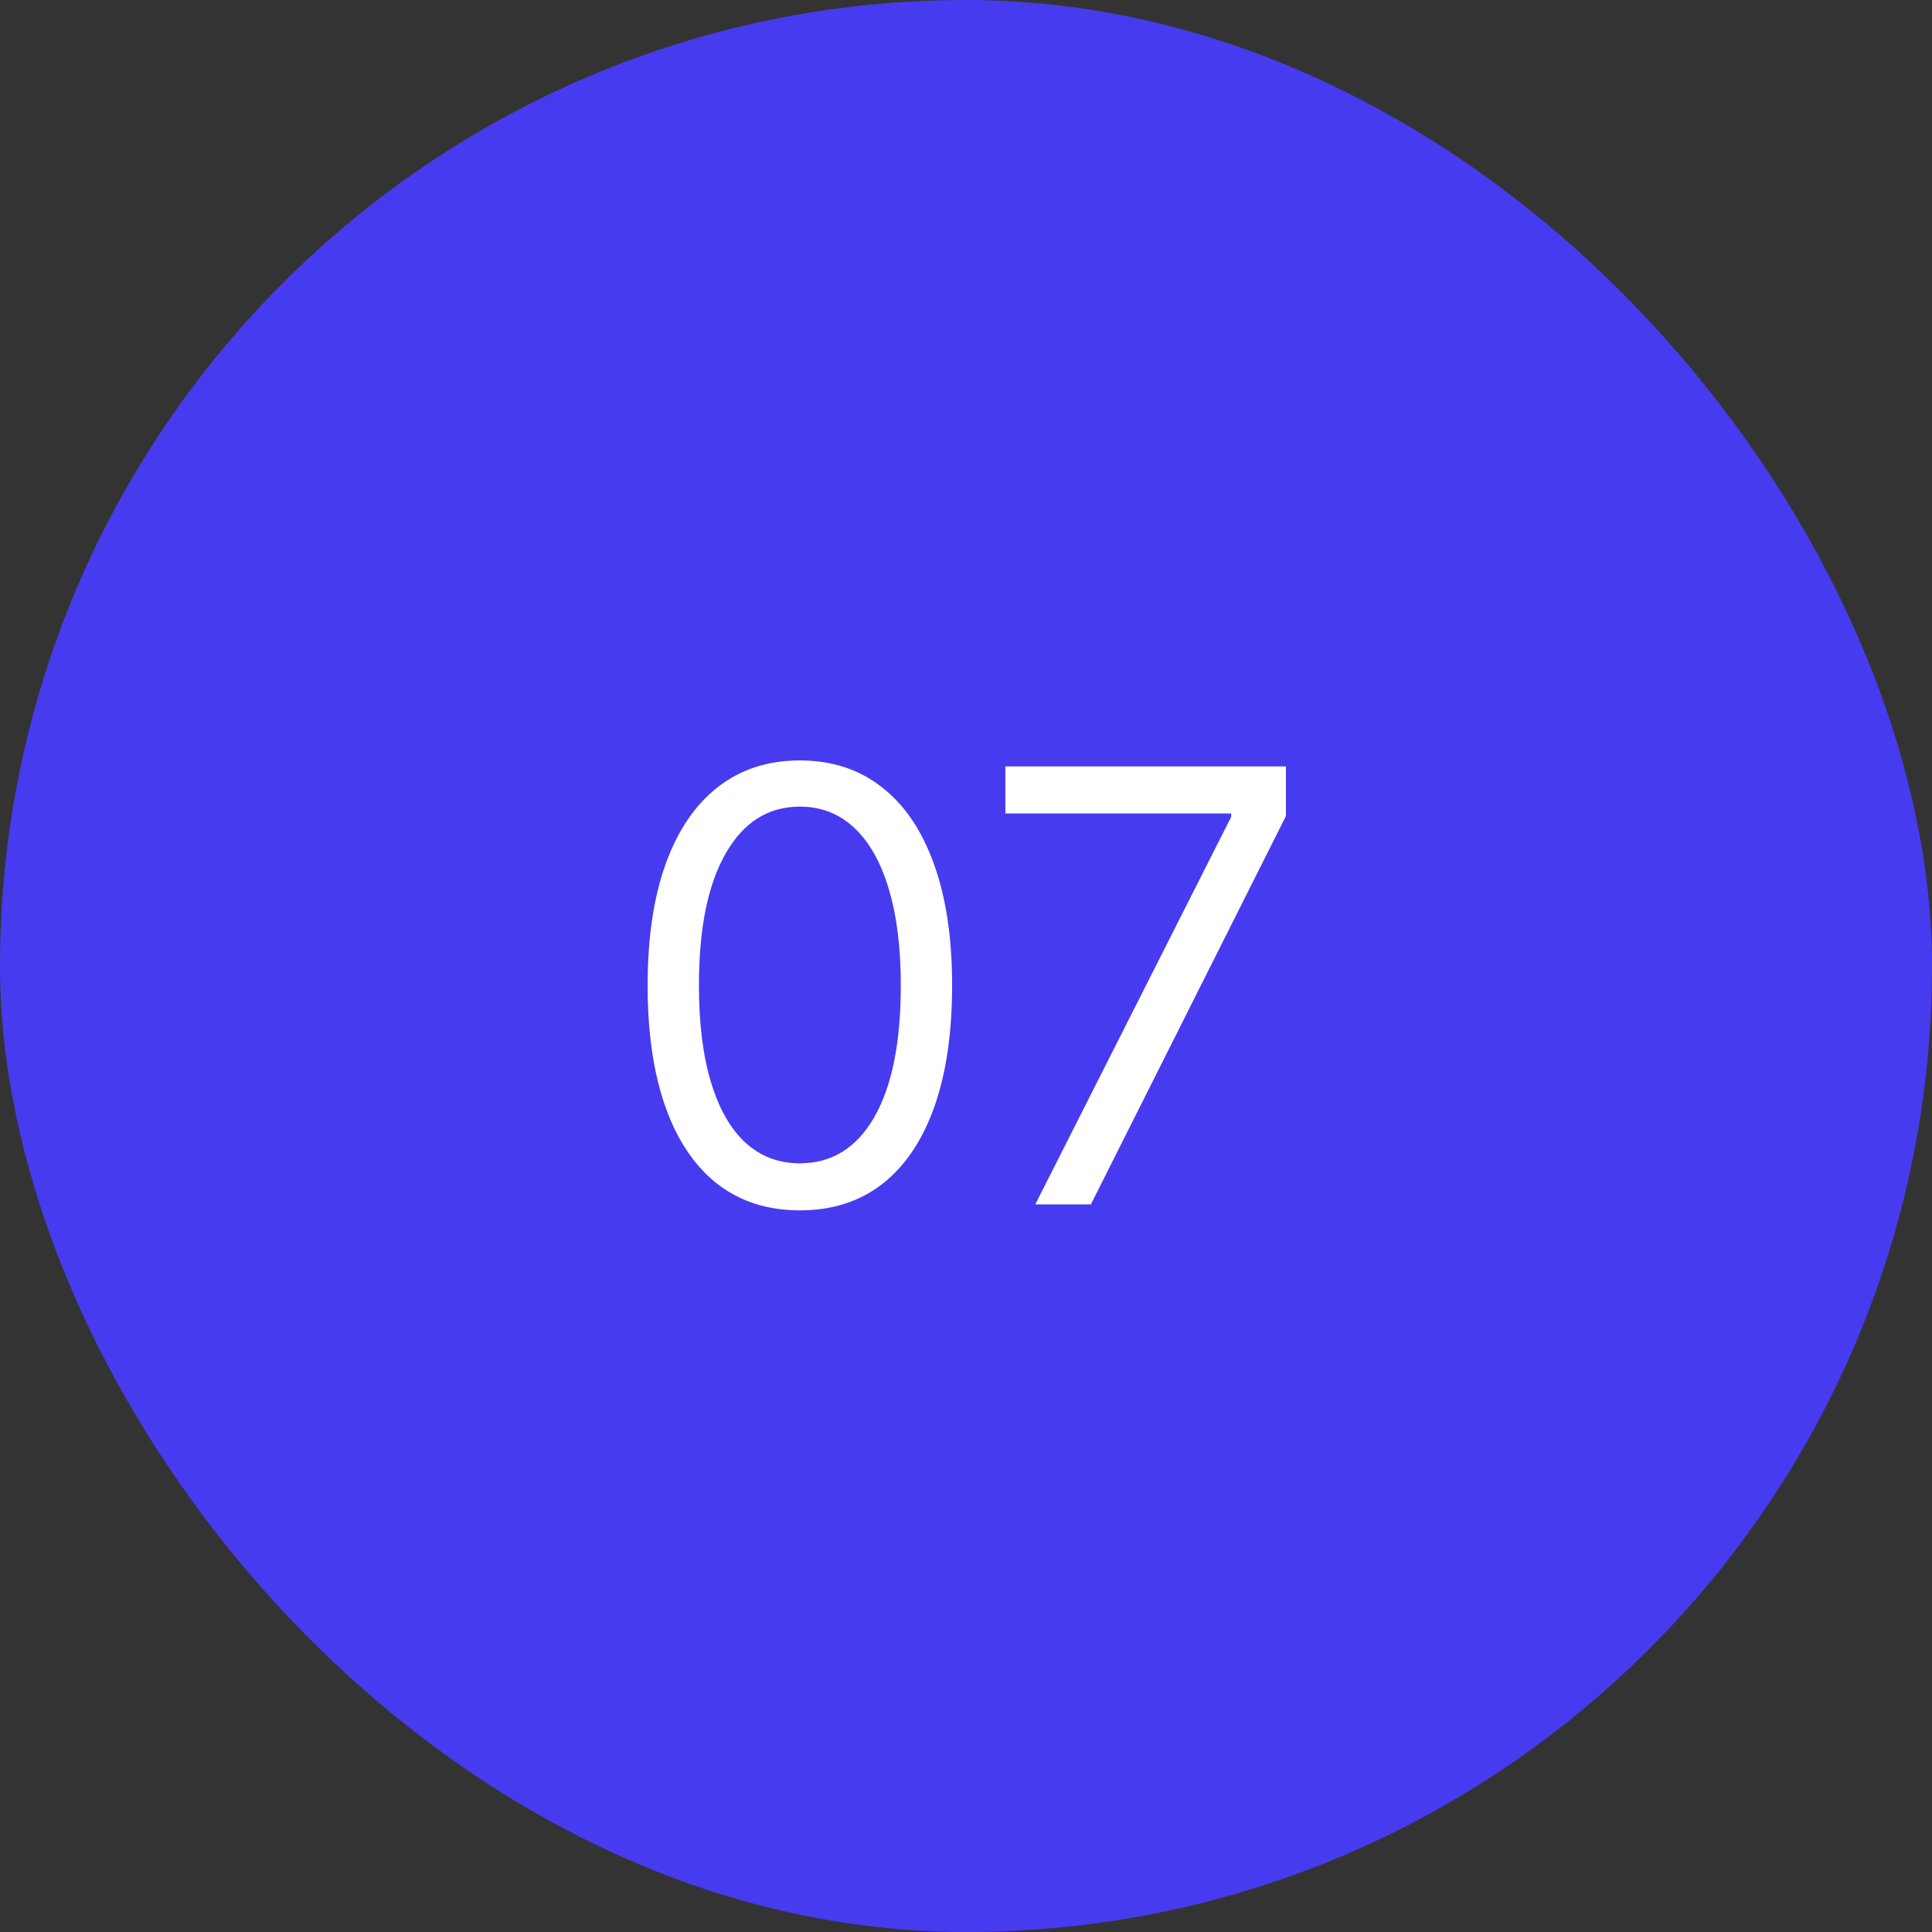
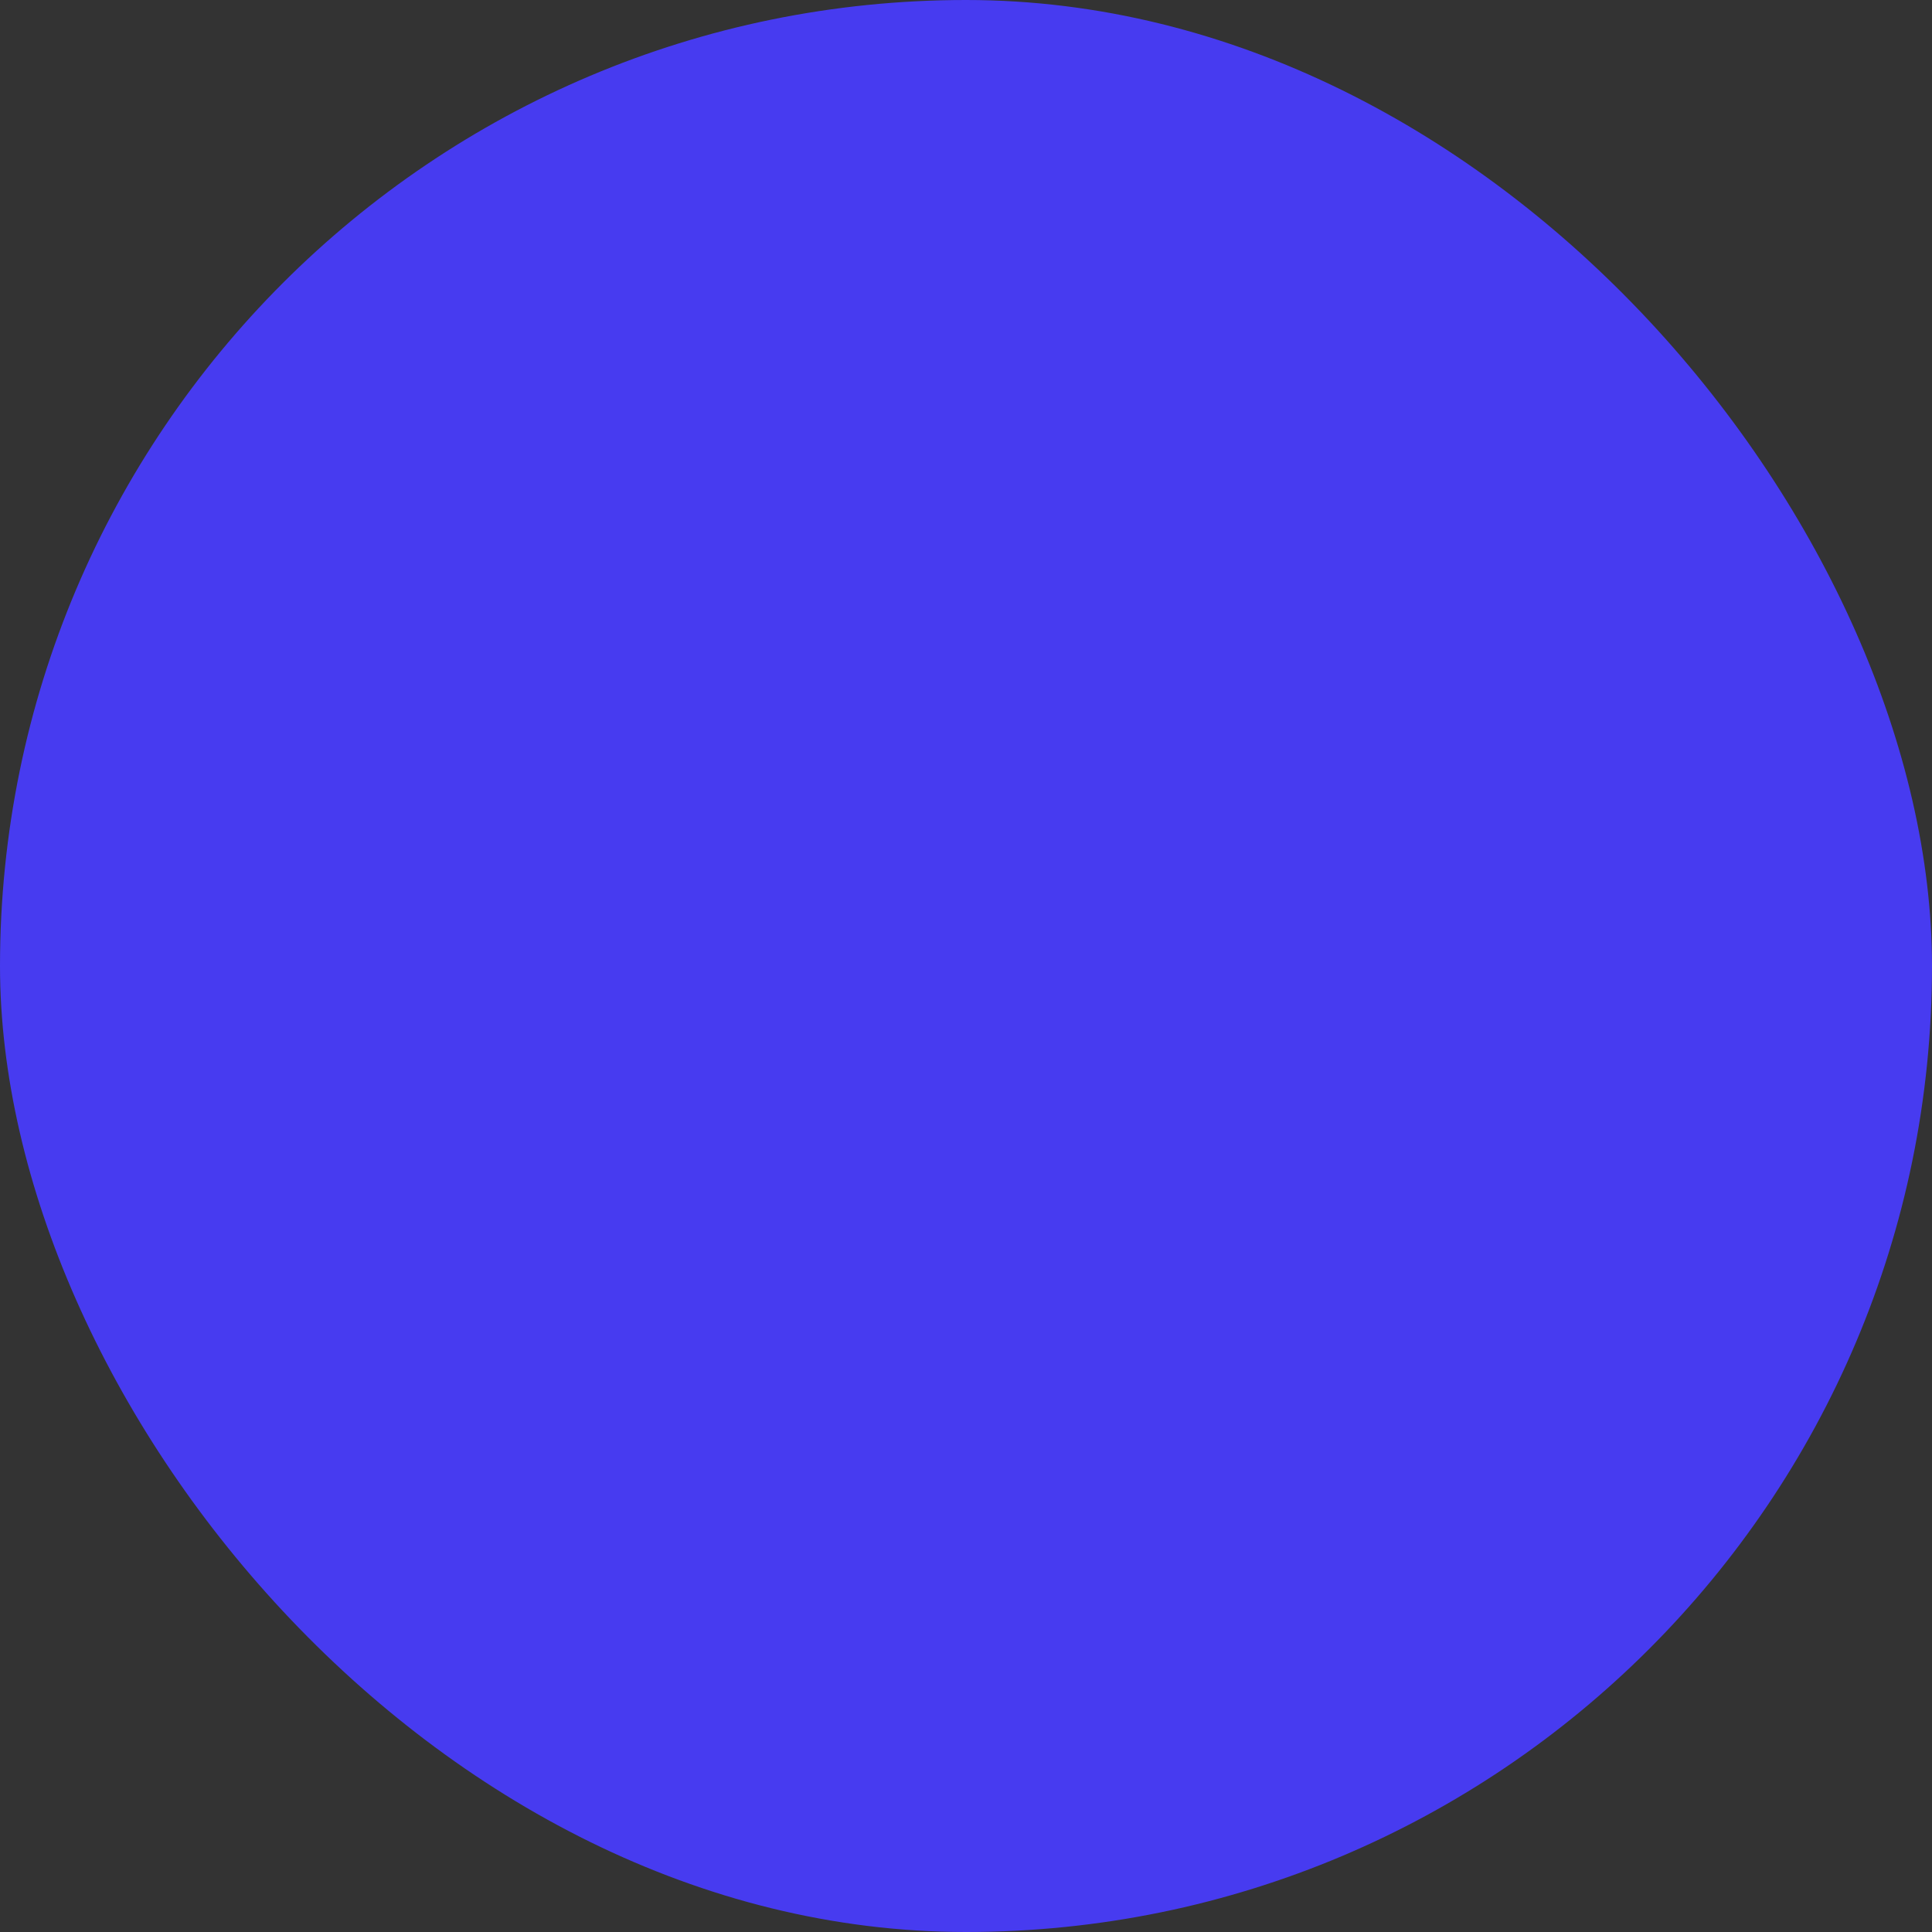
<svg xmlns="http://www.w3.org/2000/svg" width="77" height="77" viewBox="0 0 77 77" fill="none">
  <rect x="0" y="0" width="77" height="77" fill="#333333" stroke="none" />
  <rect width="77" height="77" rx="38.5" fill="#473BF0" />
-   <path d="M31.879 48.239C30.595 48.239 29.501 47.889 28.598 47.19C27.694 46.486 27.004 45.466 26.527 44.131C26.049 42.79 25.811 41.17 25.811 39.273C25.811 37.386 26.049 35.776 26.527 34.44C27.01 33.099 27.703 32.077 28.606 31.372C29.515 30.662 30.606 30.307 31.879 30.307C33.152 30.307 34.24 30.662 35.143 31.372C36.052 32.077 36.745 33.099 37.223 34.44C37.706 35.776 37.947 37.386 37.947 39.273C37.947 41.17 37.709 42.79 37.231 44.131C36.754 45.466 36.064 46.486 35.16 47.19C34.257 47.889 33.163 48.239 31.879 48.239ZM31.879 46.364C33.152 46.364 34.14 45.75 34.845 44.523C35.549 43.295 35.902 41.545 35.902 39.273C35.902 37.761 35.74 36.474 35.416 35.412C35.098 34.349 34.637 33.54 34.035 32.983C33.439 32.426 32.72 32.148 31.879 32.148C30.617 32.148 29.632 32.77 28.922 34.014C28.211 35.253 27.856 37.006 27.856 39.273C27.856 40.784 28.015 42.068 28.334 43.125C28.652 44.182 29.109 44.986 29.706 45.537C30.308 46.088 31.032 46.364 31.879 46.364ZM41.262 48L49.069 32.557V32.42H40.069V30.546H51.251V32.523L43.478 48H41.262Z" fill="white" />
</svg>